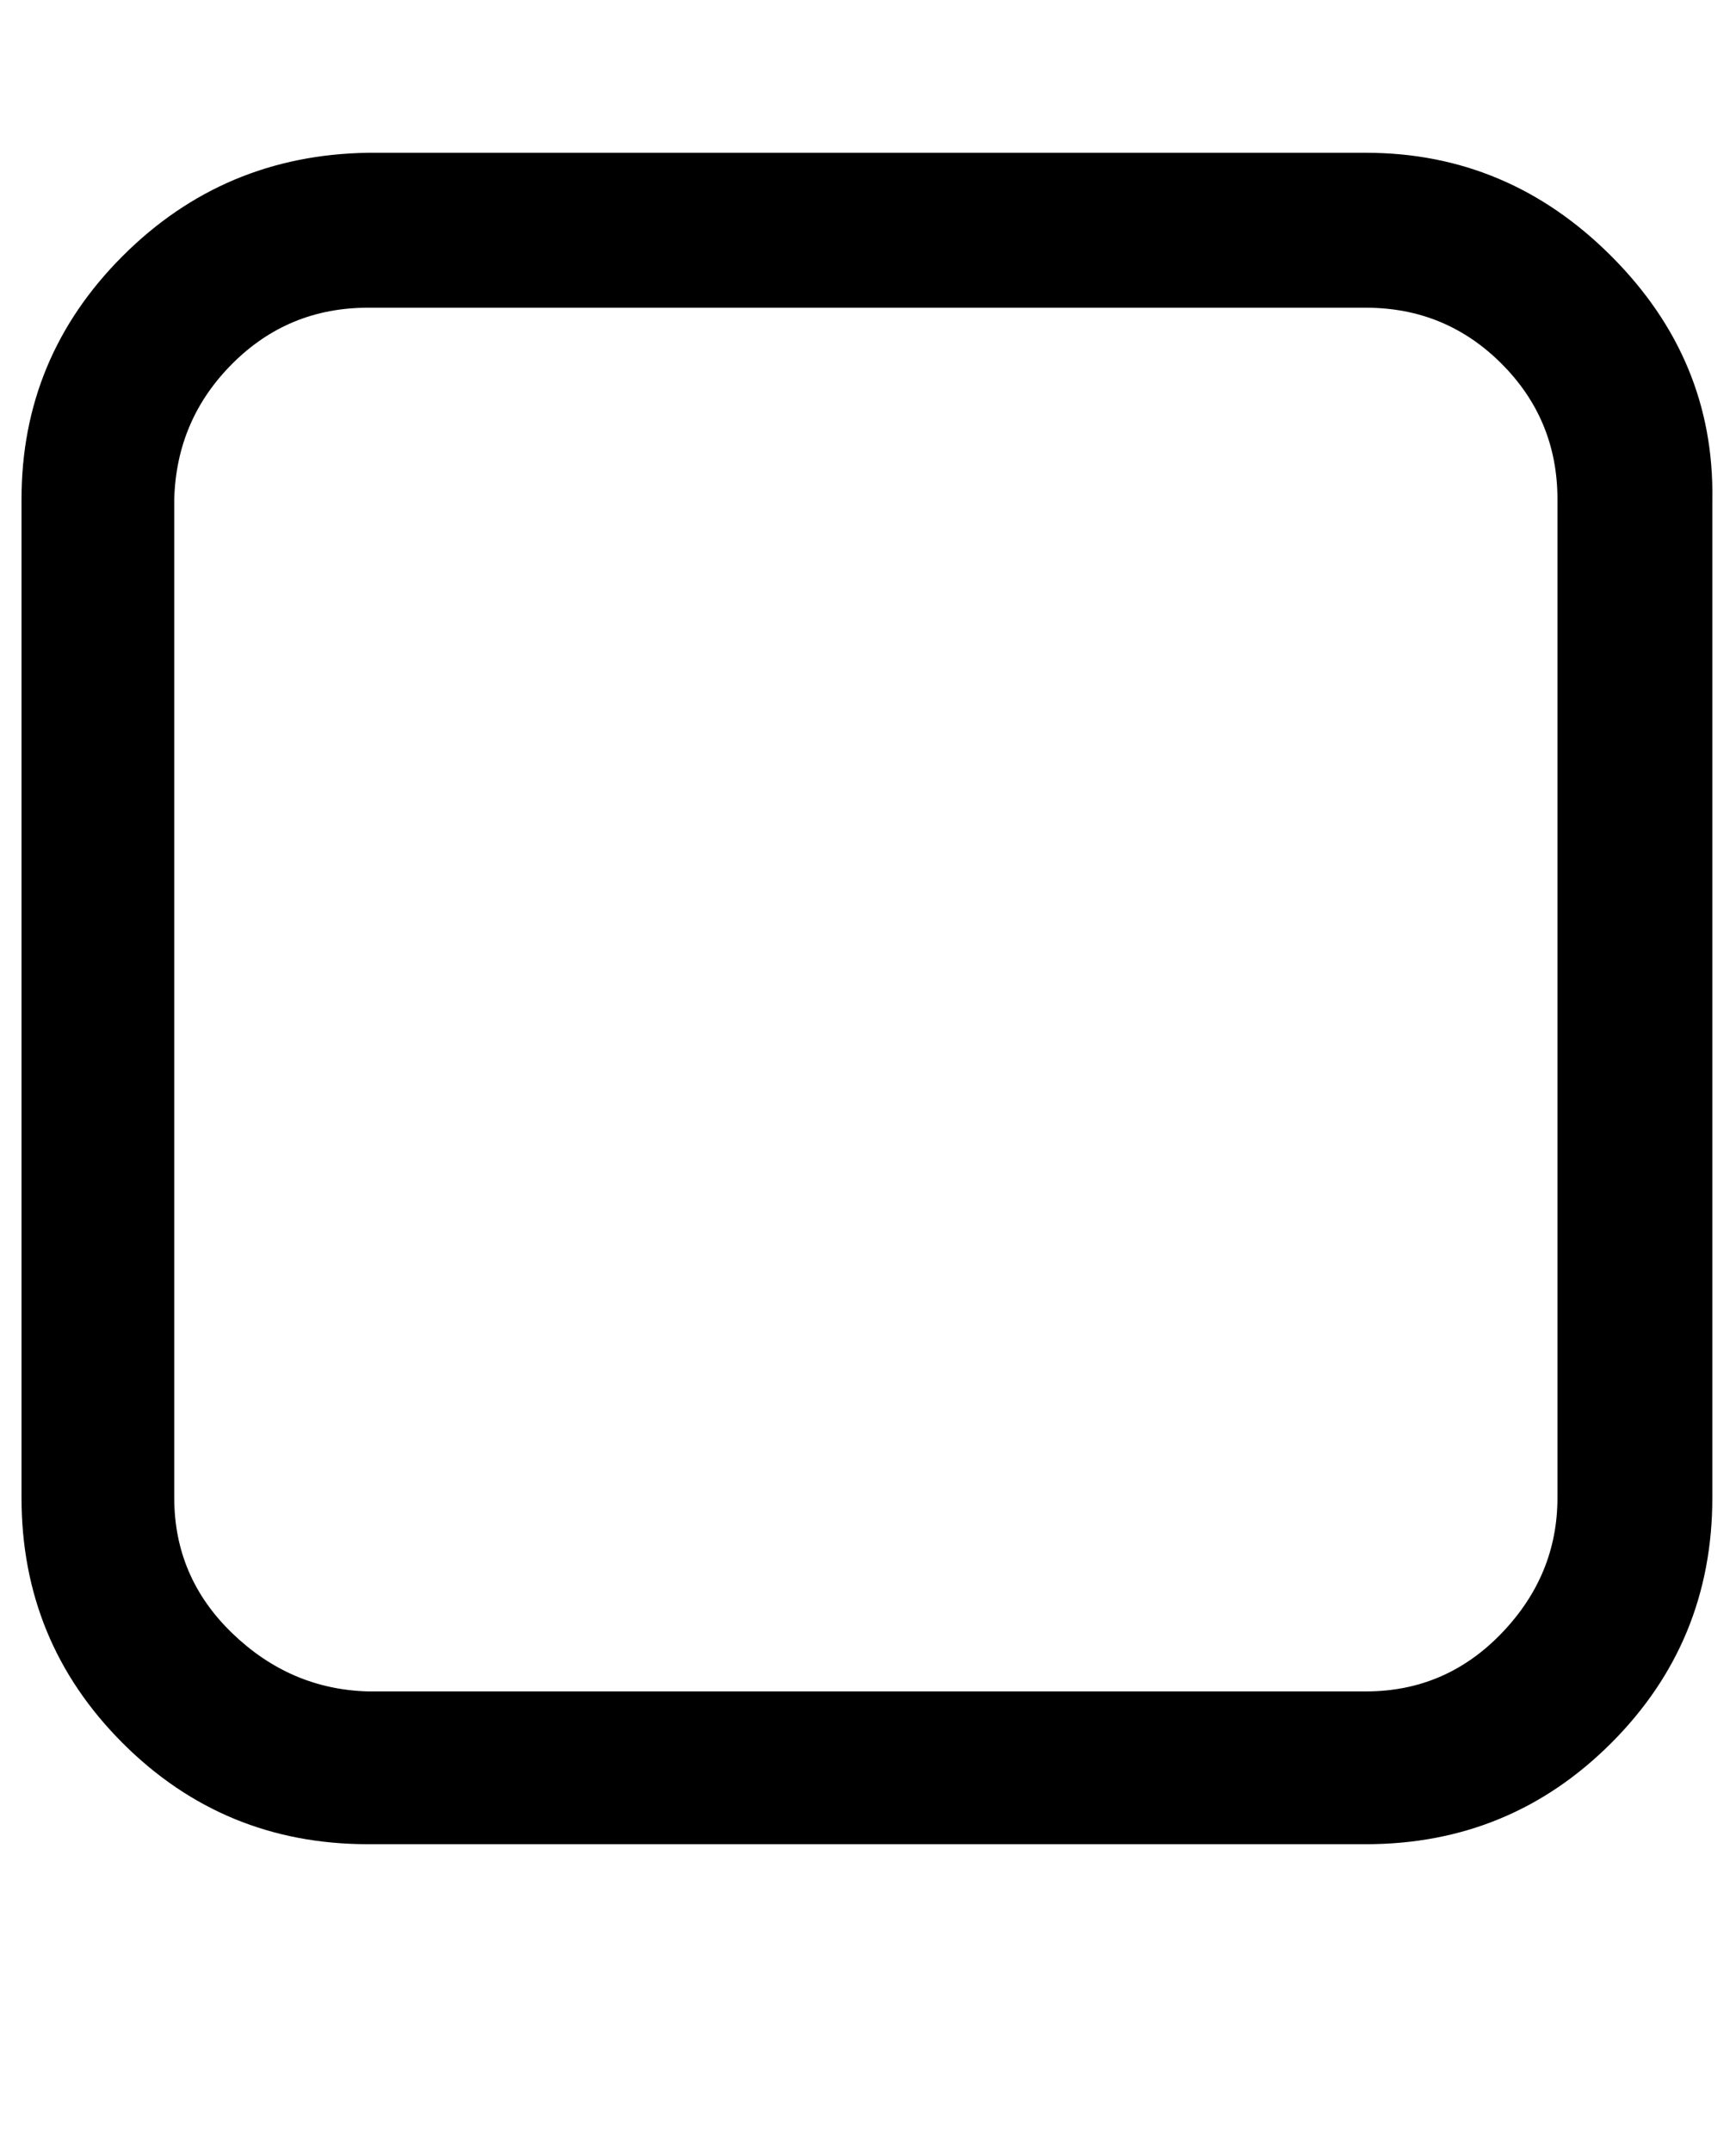
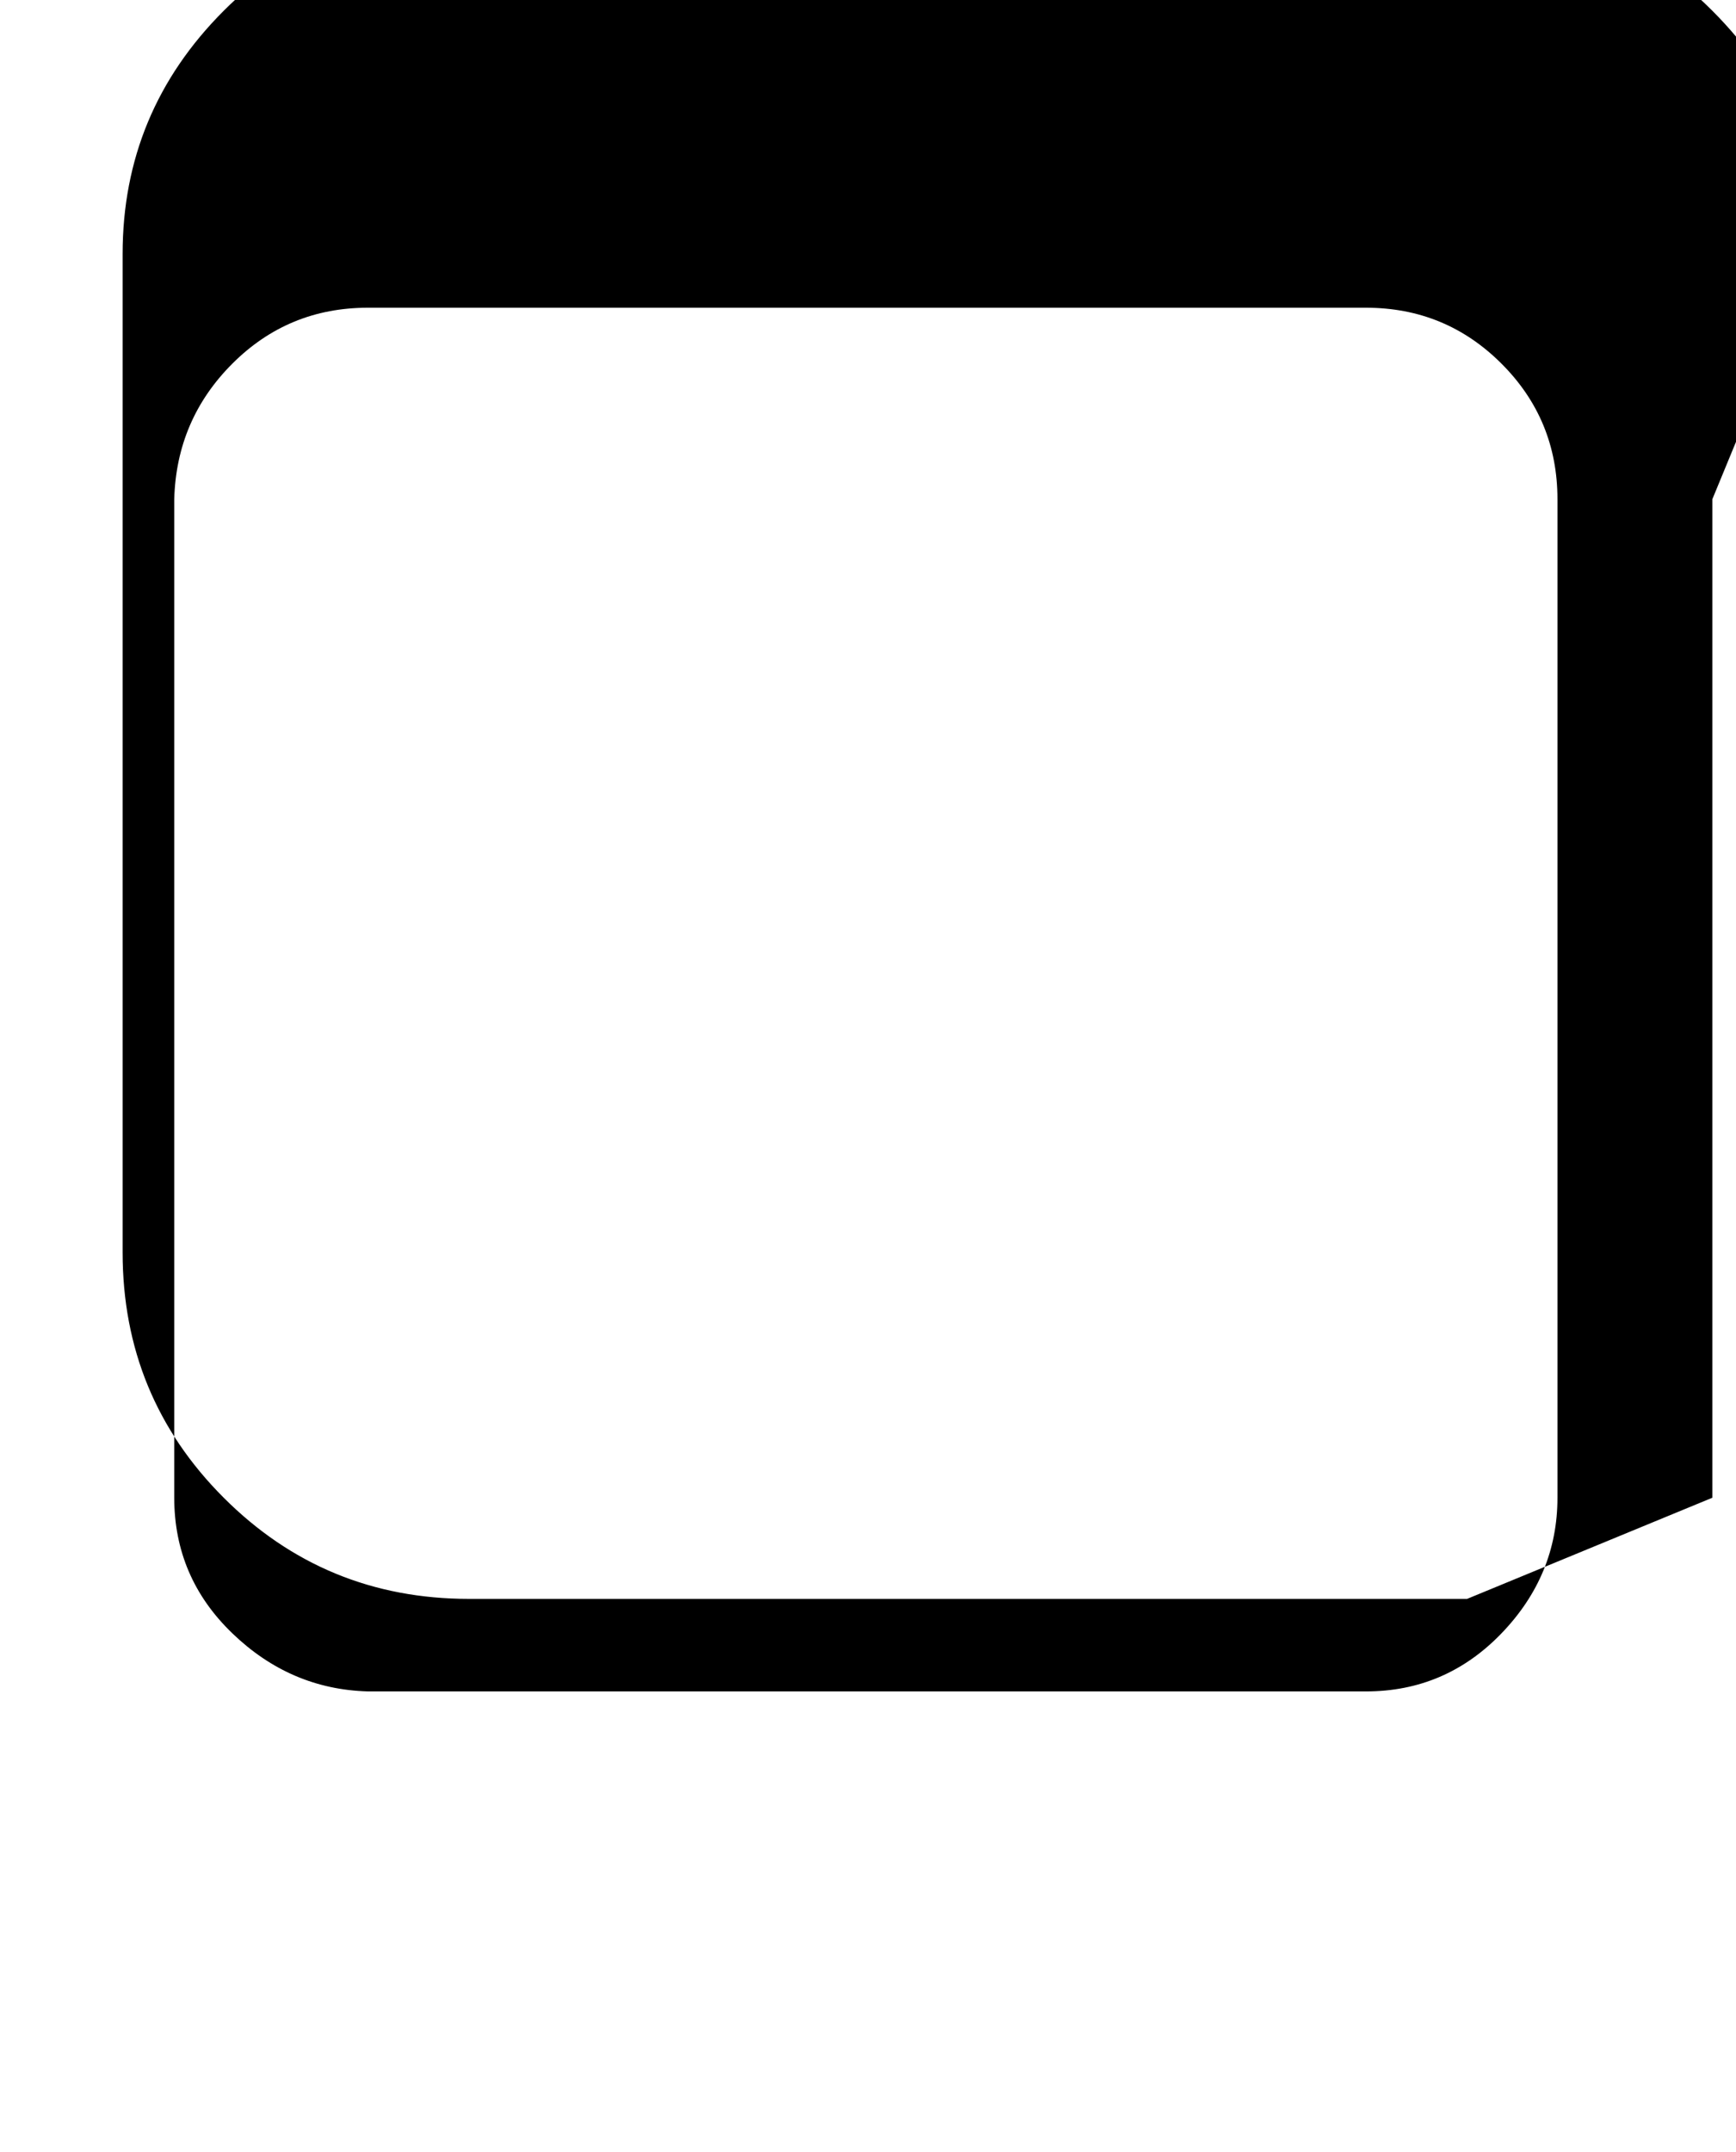
<svg xmlns="http://www.w3.org/2000/svg" version="1.1" viewBox="-10 0 807 1000">
-   <path fill="currentColor" d="M625 143h-464q-37 0 -63 26t-27 63v464q0 37 27 63t63 27h464q37 0 63 -27t26 -63v-464q0 -37 -26 -63t-63 -26zM786 232v464q0 67 -47 114t-114 47h-464q-67 0 -114 -47t-47 -114v-464q0 -66 47 -113t114 -48h464q66 0 114 48t47 113z" />
+   <path fill="currentColor" d="M625 143h-464q-37 0 -63 26t-27 63v464q0 37 27 63t63 27h464q37 0 63 -27t26 -63v-464q0 -37 -26 -63t-63 -26zM786 232v464t-114 47h-464q-67 0 -114 -47t-47 -114v-464q0 -66 47 -113t114 -48h464q66 0 114 48t47 113z" />
</svg>